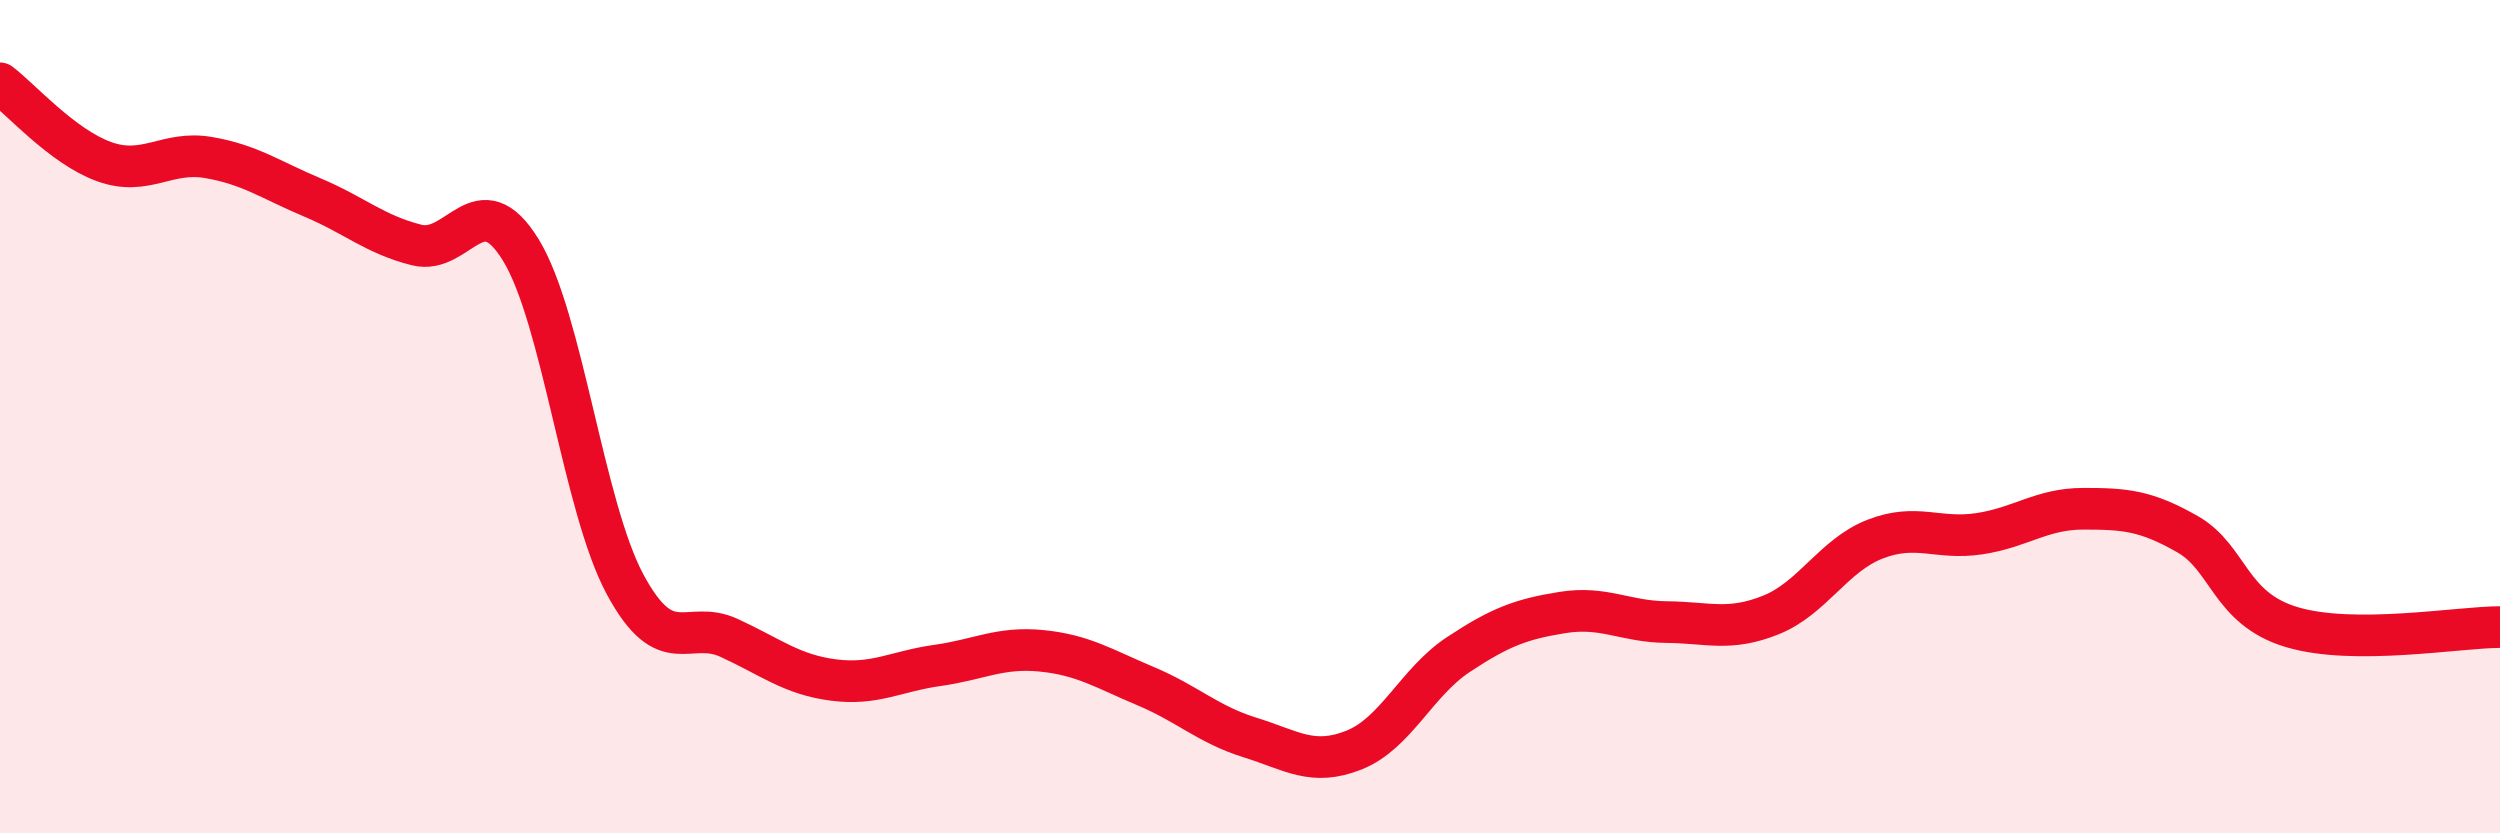
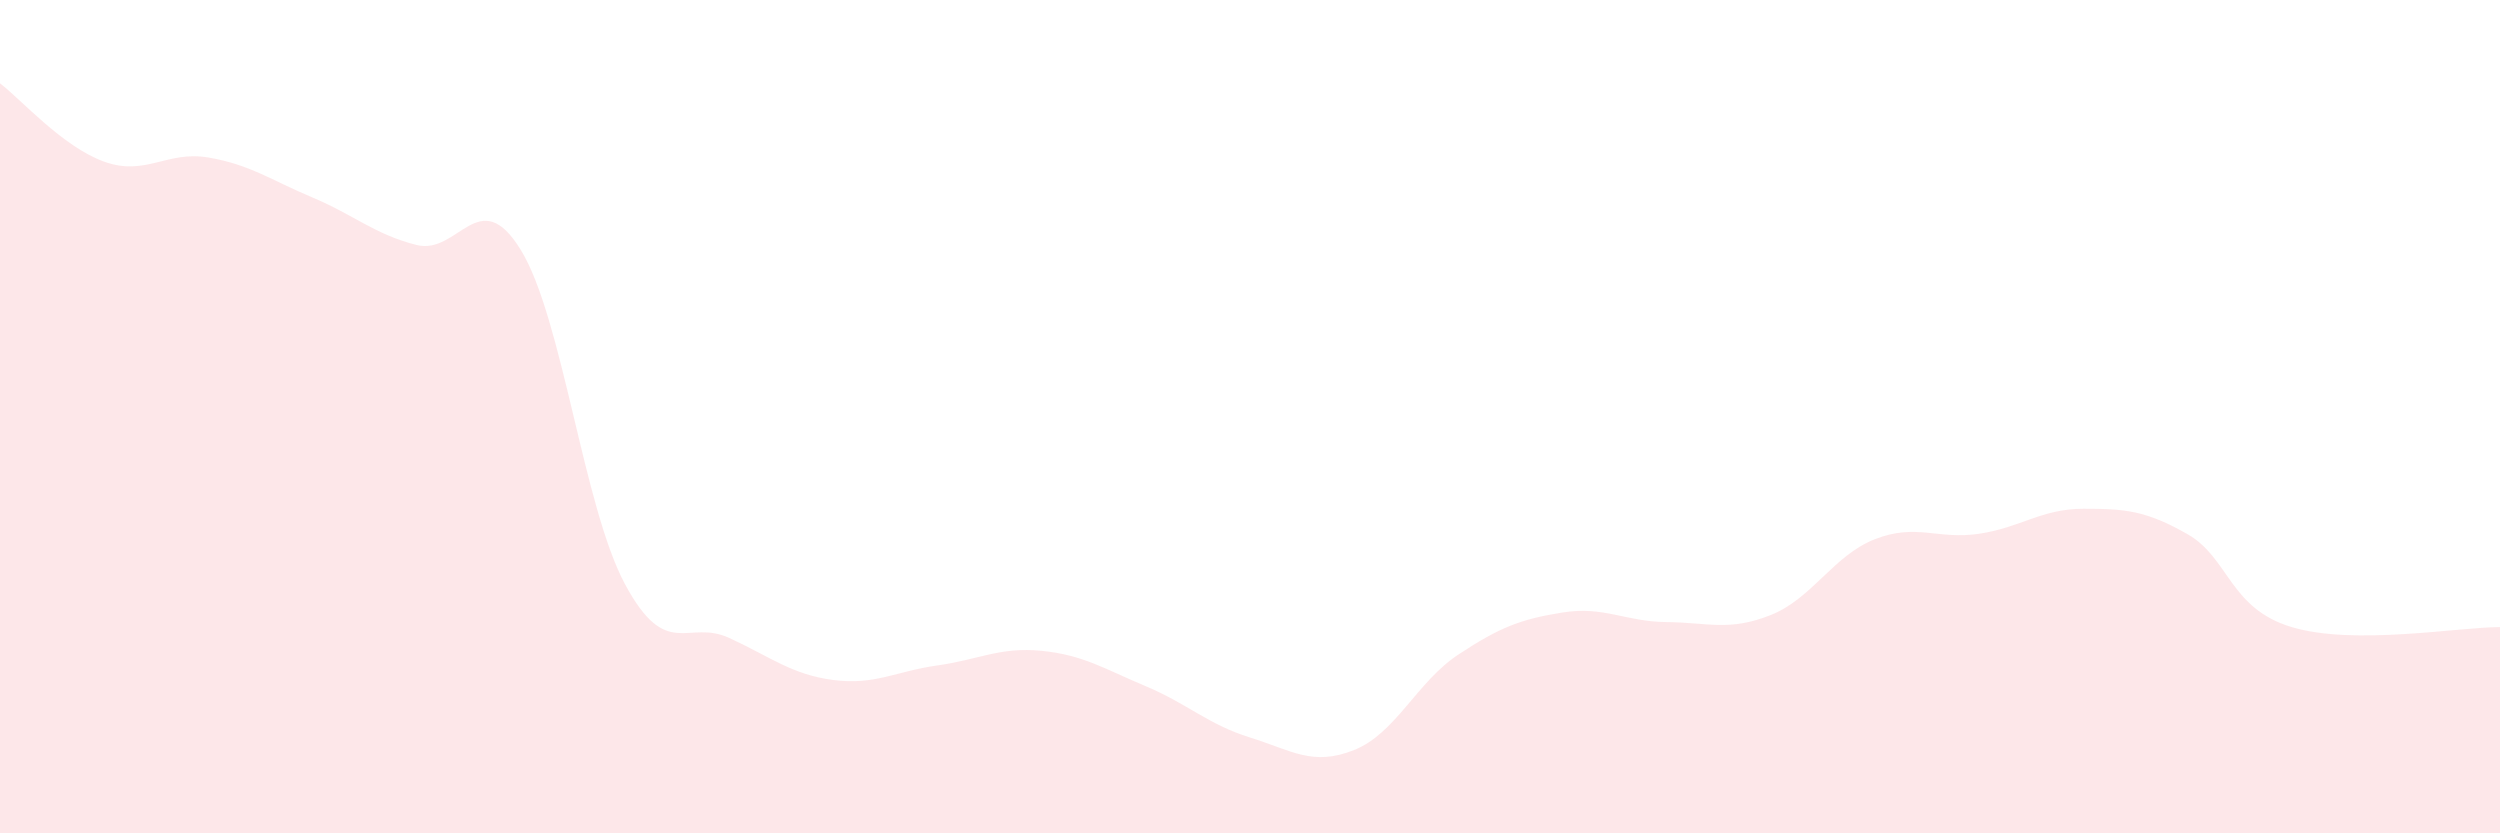
<svg xmlns="http://www.w3.org/2000/svg" width="60" height="20" viewBox="0 0 60 20">
  <path d="M 0,2 C 0.5,2.38 1.5,3.52 2.5,3.88 C 3.5,4.24 4,3.61 5,3.78 C 6,3.95 6.5,4.32 7.5,4.74 C 8.5,5.16 9,5.63 10,5.88 C 11,6.13 11.5,4.37 12.5,6 C 13.5,7.63 14,12.16 15,14.02 C 16,15.88 16.5,14.85 17.5,15.31 C 18.5,15.77 19,16.19 20,16.32 C 21,16.45 21.5,16.11 22.5,15.97 C 23.5,15.83 24,15.52 25,15.62 C 26,15.72 26.5,16.05 27.5,16.47 C 28.5,16.89 29,17.39 30,17.7 C 31,18.01 31.5,18.4 32.5,18 C 33.5,17.6 34,16.37 35,15.71 C 36,15.05 36.5,14.86 37.5,14.7 C 38.5,14.54 39,14.92 40,14.93 C 41,14.94 41.5,15.16 42.5,14.76 C 43.5,14.36 44,13.33 45,12.94 C 46,12.55 46.5,12.96 47.5,12.81 C 48.5,12.66 49,12.21 50,12.21 C 51,12.21 51.5,12.25 52.5,12.82 C 53.5,13.39 53.5,14.6 55,15.05 C 56.5,15.5 59,15.05 60,15.05L60 20L0 20Z" fill="#EB0A25" opacity="0.1" stroke-linecap="round" stroke-linejoin="round" />
-   <path d="M 0,2 C 0.5,2.38 1.5,3.52 2.5,3.88 C 3.5,4.24 4,3.61 5,3.78 C 6,3.95 6.5,4.32 7.5,4.74 C 8.5,5.16 9,5.63 10,5.88 C 11,6.13 11.5,4.37 12.5,6 C 13.5,7.63 14,12.16 15,14.02 C 16,15.88 16.5,14.85 17.5,15.31 C 18.5,15.77 19,16.19 20,16.32 C 21,16.45 21.5,16.11 22.5,15.97 C 23.5,15.83 24,15.52 25,15.62 C 26,15.72 26.5,16.05 27.5,16.47 C 28.5,16.89 29,17.39 30,17.7 C 31,18.01 31.5,18.4 32.5,18 C 33.5,17.6 34,16.37 35,15.71 C 36,15.05 36.5,14.86 37.5,14.7 C 38.5,14.54 39,14.92 40,14.93 C 41,14.94 41.5,15.16 42.5,14.76 C 43.5,14.36 44,13.33 45,12.94 C 46,12.55 46.5,12.96 47.5,12.81 C 48.5,12.66 49,12.21 50,12.21 C 51,12.21 51.5,12.25 52.5,12.82 C 53.5,13.39 53.5,14.6 55,15.05 C 56.5,15.5 59,15.05 60,15.05" stroke="#EB0A25" stroke-width="1" fill="none" stroke-linecap="round" stroke-linejoin="round" />
</svg>